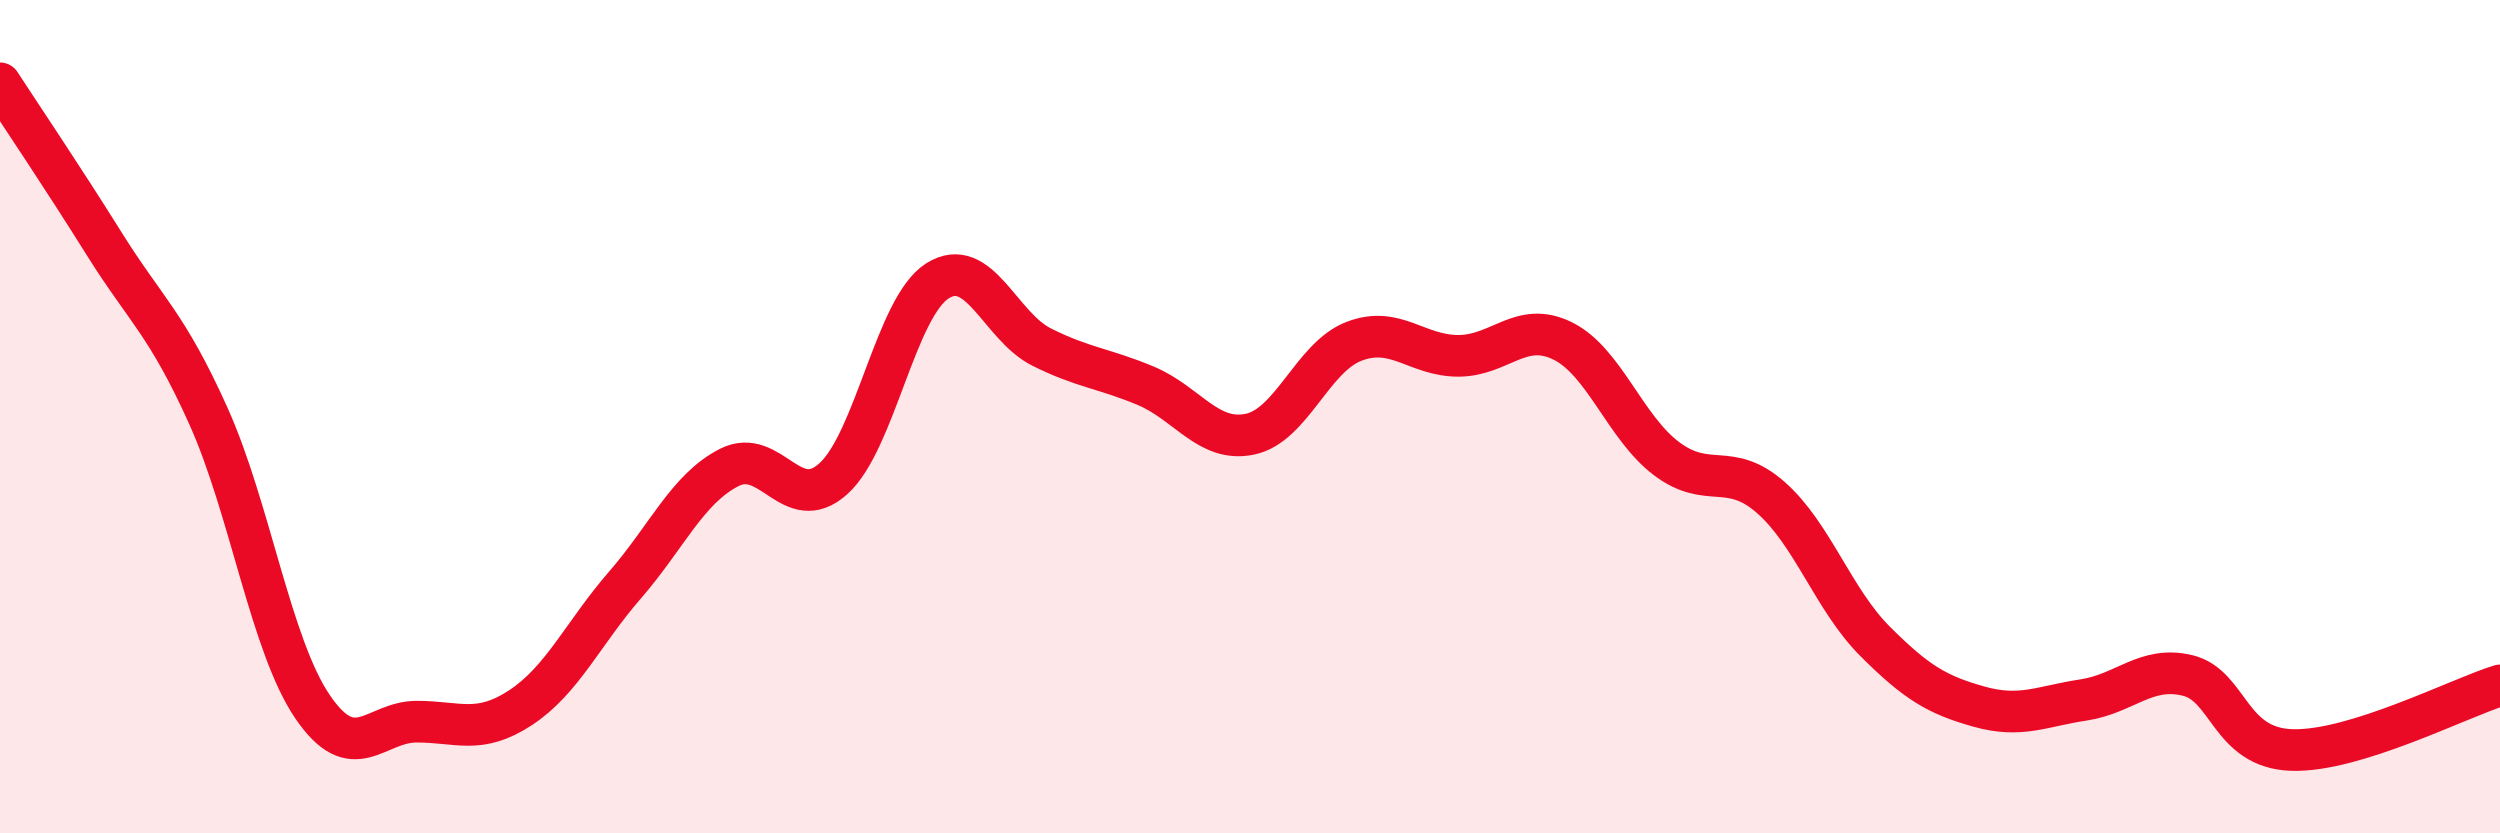
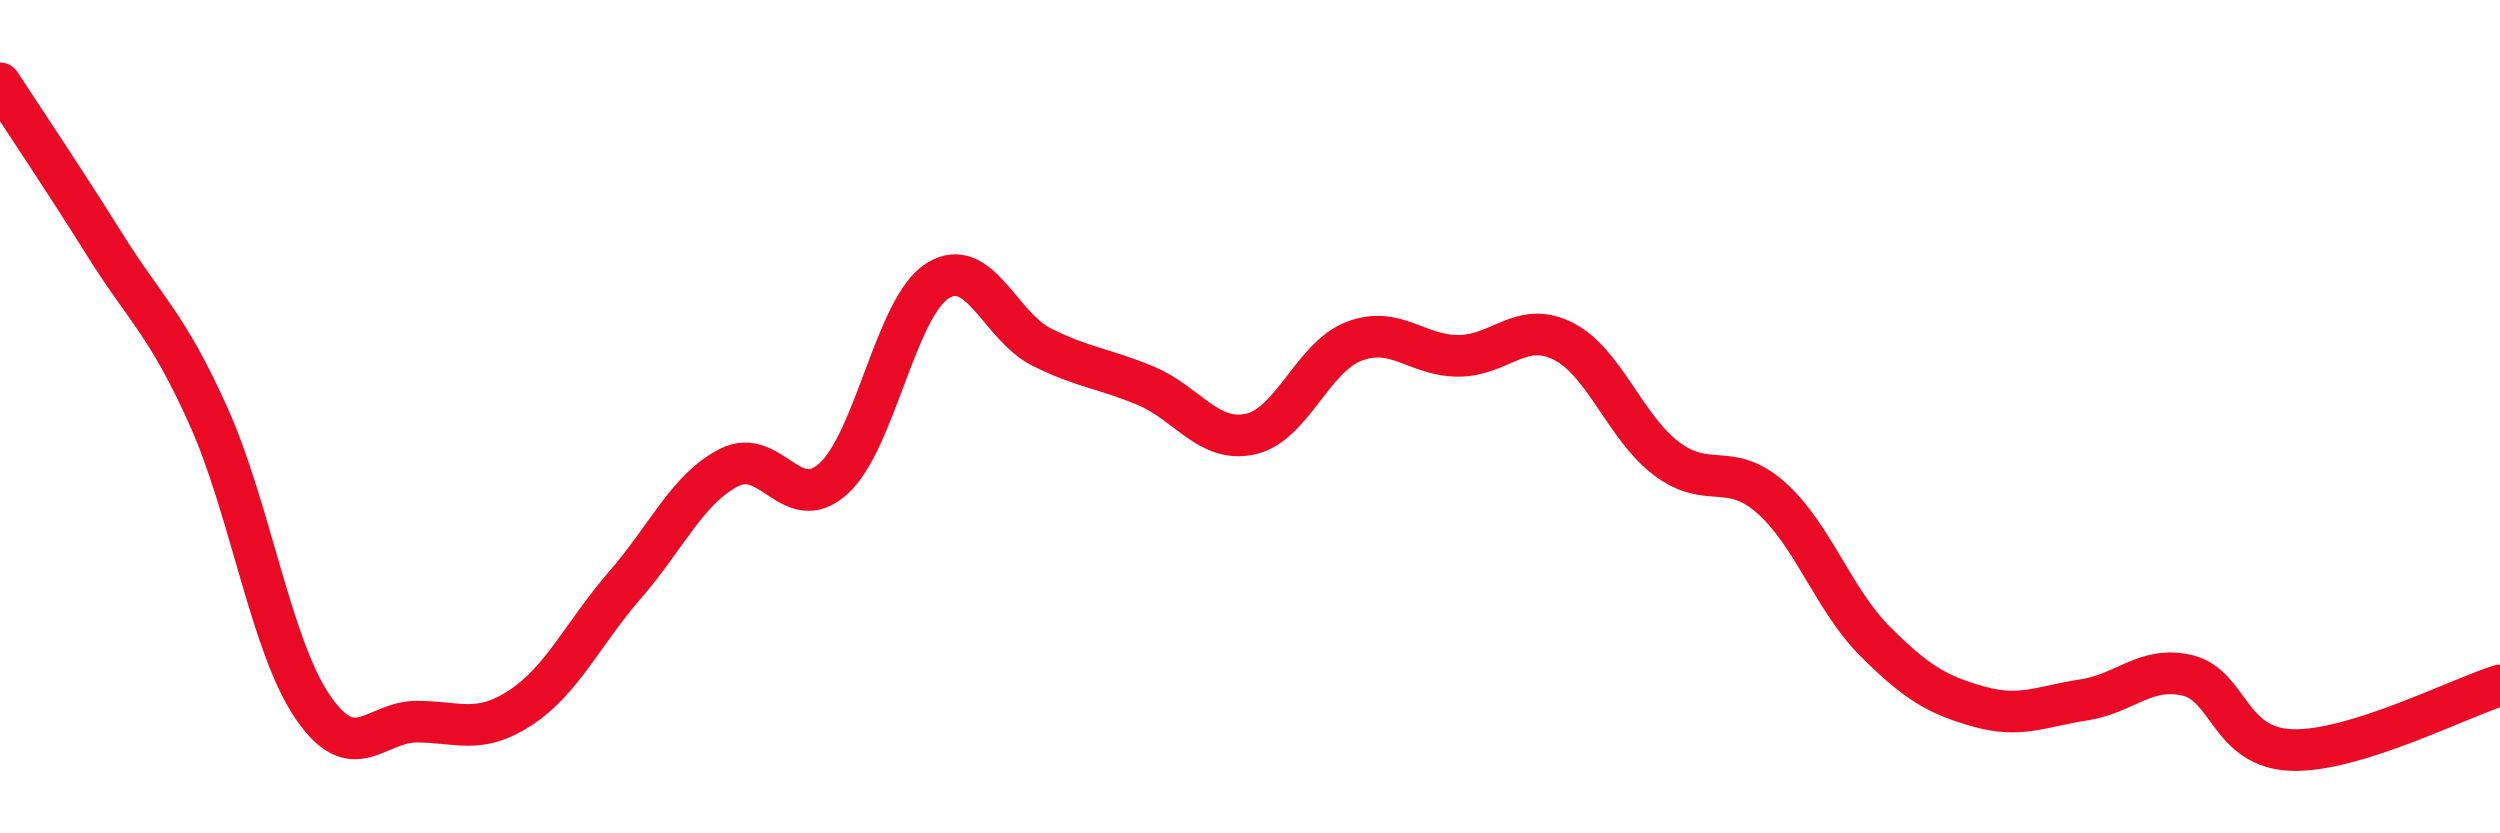
<svg xmlns="http://www.w3.org/2000/svg" width="60" height="20" viewBox="0 0 60 20">
-   <path d="M 0,2 C 0.5,2.77 1.5,4.25 2.5,5.85 C 3.5,7.45 4,7.76 5,9.98 C 6,12.2 6.5,15.49 7.5,16.96 C 8.5,18.43 9,17.32 10,17.32 C 11,17.32 11.5,17.64 12.5,16.98 C 13.5,16.32 14,15.19 15,14.04 C 16,12.89 16.5,11.73 17.5,11.22 C 18.5,10.71 19,12.39 20,11.49 C 21,10.59 21.5,7.37 22.5,6.74 C 23.5,6.11 24,7.83 25,8.33 C 26,8.83 26.5,8.84 27.5,9.26 C 28.5,9.68 29,10.63 30,10.42 C 31,10.21 31.5,8.57 32.5,8.19 C 33.5,7.81 34,8.54 35,8.54 C 36,8.54 36.5,7.69 37.5,8.18 C 38.5,8.67 39,10.26 40,11.01 C 41,11.76 41.5,11.06 42.5,11.94 C 43.5,12.82 44,14.39 45,15.39 C 46,16.39 46.5,16.68 47.5,16.96 C 48.5,17.24 49,16.95 50,16.8 C 51,16.65 51.5,15.97 52.5,16.21 C 53.5,16.45 53.5,17.95 55,18 C 56.5,18.05 59,16.76 60,16.45L60 20L0 20Z" fill="#EB0A25" opacity="0.1" stroke-linecap="round" stroke-linejoin="round" />
  <path d="M 0,2 C 0.5,2.77 1.5,4.25 2.5,5.85 C 3.5,7.45 4,7.76 5,9.98 C 6,12.2 6.5,15.49 7.5,16.96 C 8.5,18.43 9,17.32 10,17.32 C 11,17.32 11.5,17.64 12.5,16.98 C 13.5,16.32 14,15.19 15,14.04 C 16,12.89 16.5,11.73 17.5,11.22 C 18.5,10.71 19,12.39 20,11.49 C 21,10.59 21.5,7.37 22.5,6.74 C 23.5,6.11 24,7.83 25,8.33 C 26,8.83 26.5,8.84 27.5,9.26 C 28.5,9.68 29,10.63 30,10.42 C 31,10.21 31.5,8.57 32.5,8.19 C 33.5,7.81 34,8.54 35,8.54 C 36,8.54 36.5,7.69 37.5,8.18 C 38.5,8.67 39,10.26 40,11.01 C 41,11.76 41.5,11.06 42.5,11.94 C 43.5,12.82 44,14.39 45,15.39 C 46,16.39 46.5,16.68 47.5,16.96 C 48.5,17.24 49,16.95 50,16.8 C 51,16.65 51.5,15.97 52.5,16.21 C 53.5,16.45 53.5,17.95 55,18 C 56.5,18.05 59,16.76 60,16.45" stroke="#EB0A25" stroke-width="1" fill="none" stroke-linecap="round" stroke-linejoin="round" />
</svg>